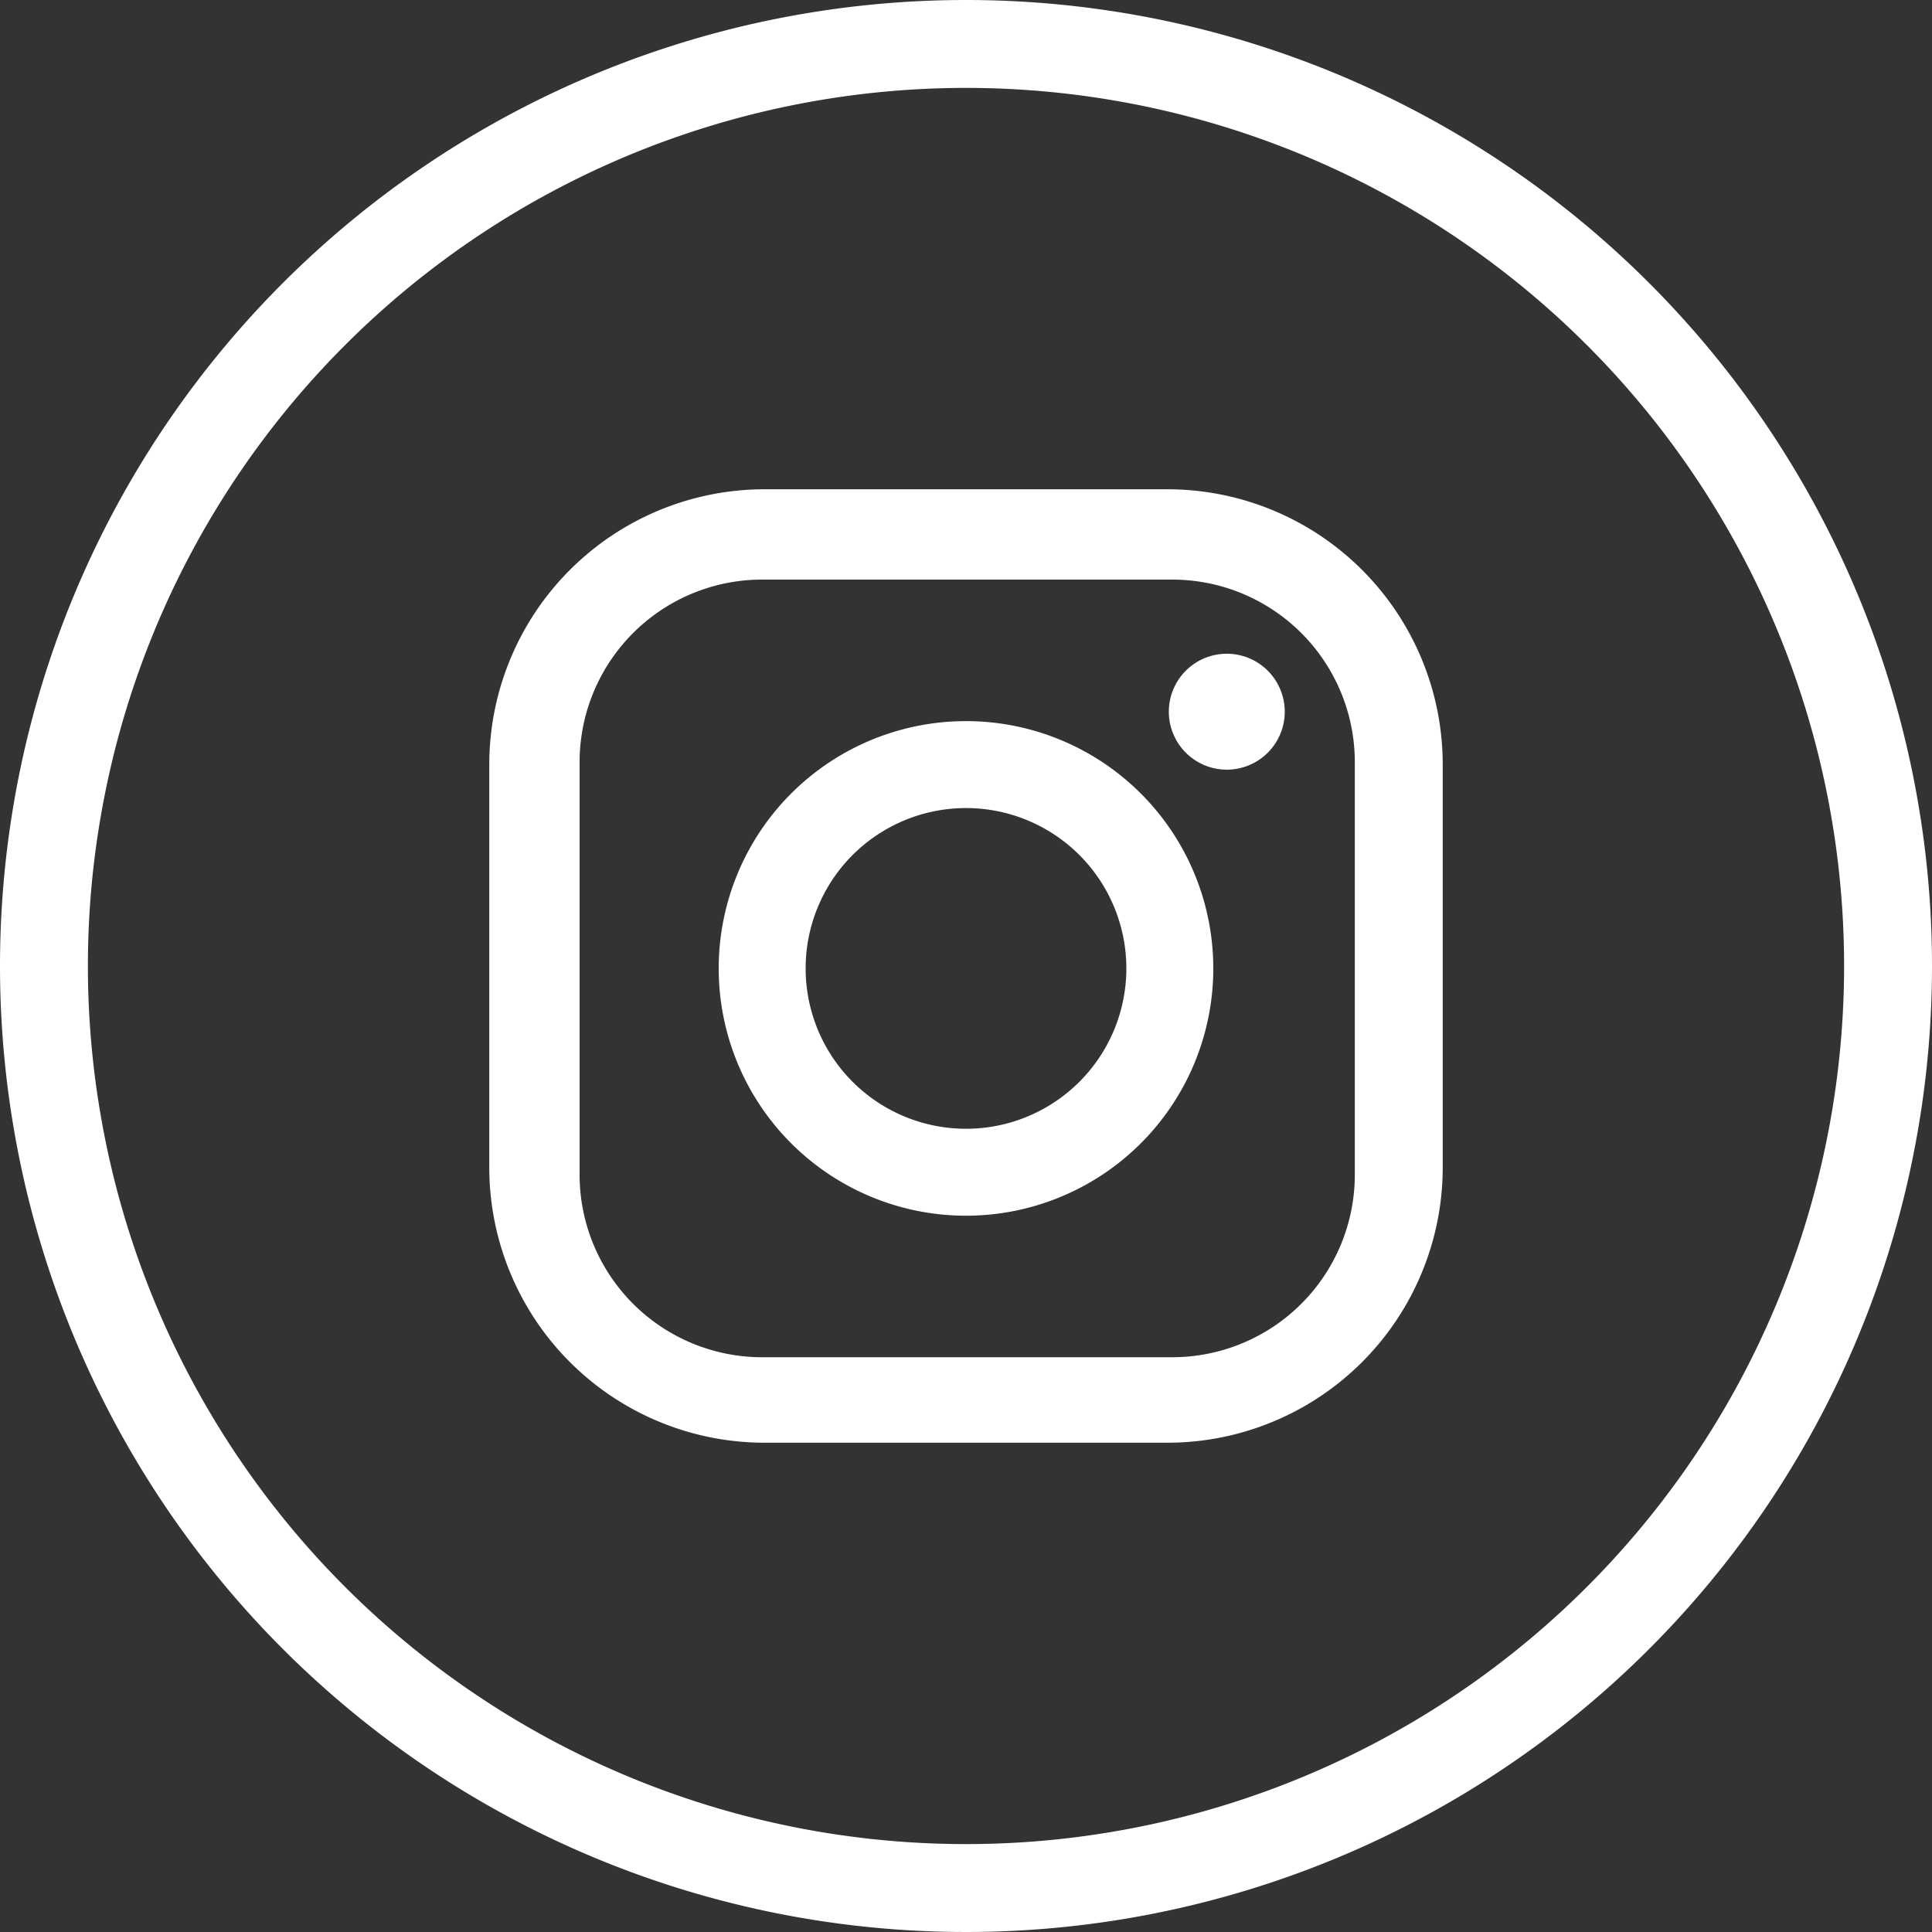
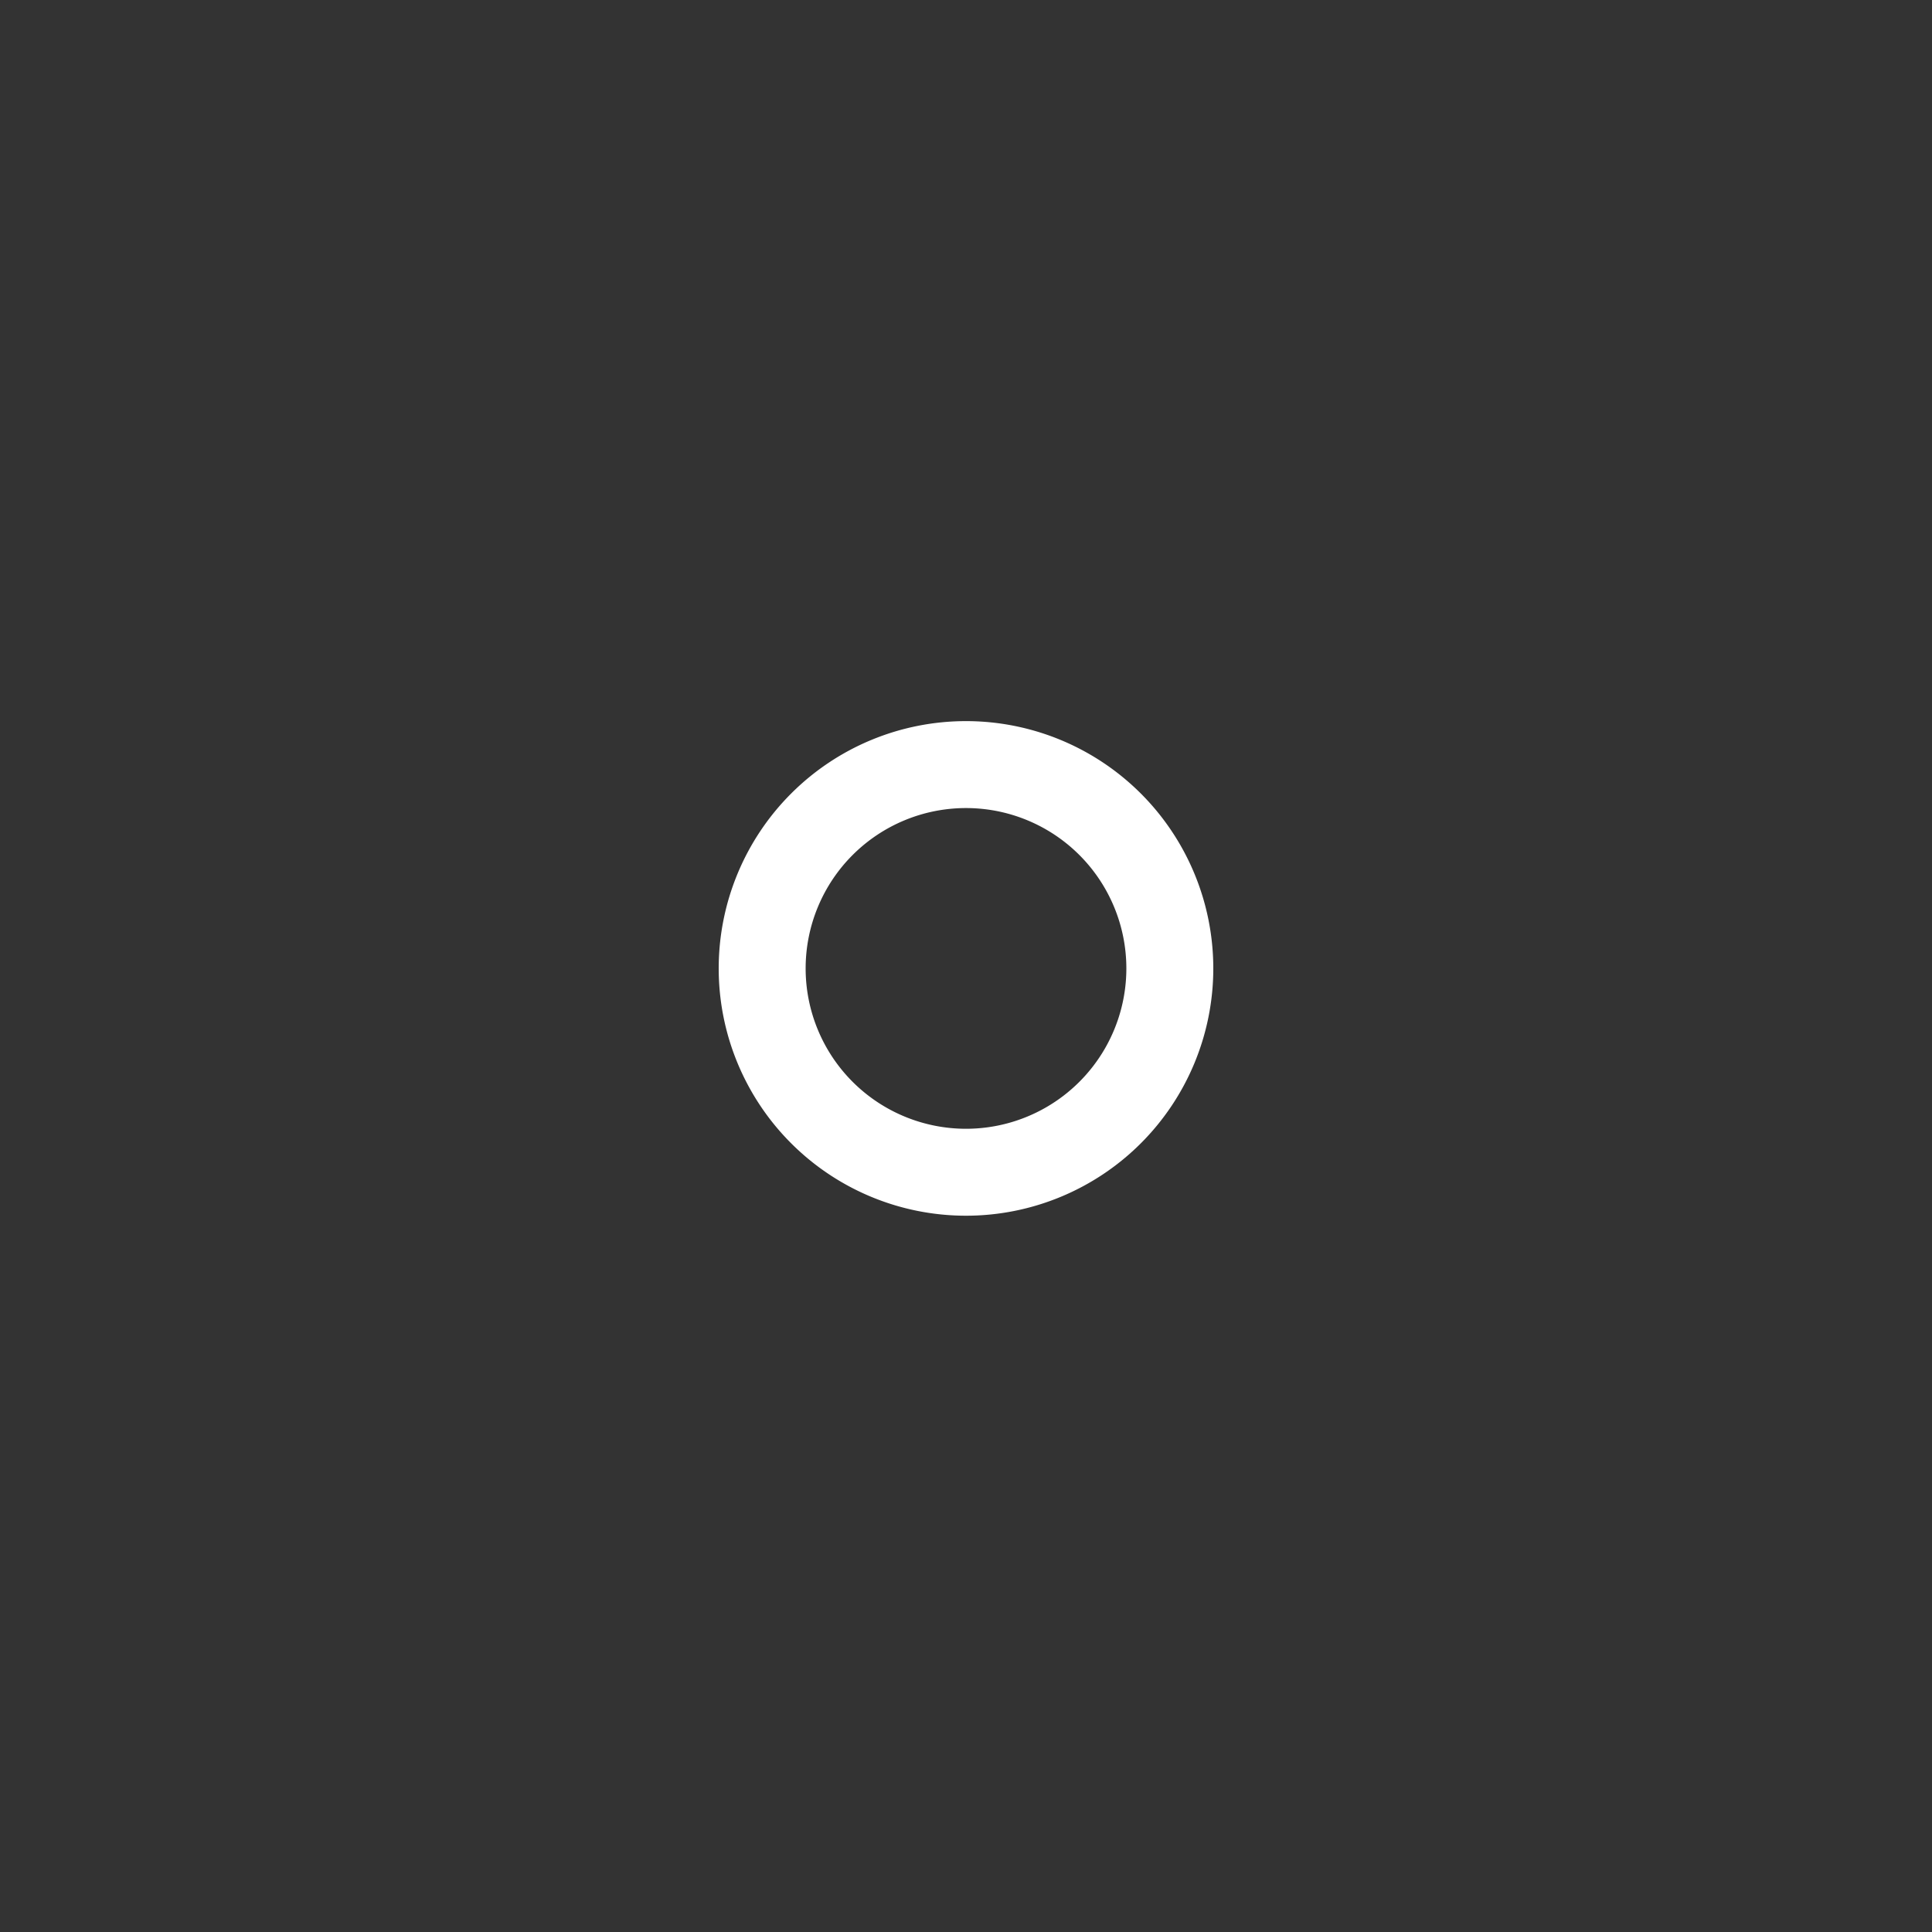
<svg xmlns="http://www.w3.org/2000/svg" viewBox="0 0 40 40">
  <rect x="0" y="0" width="40" height="40" fill="#333333" stroke="none" />
  <defs>
    <style>.cls-1{fill:#fff;}</style>
  </defs>
  <title>tri-Asset 13</title>
  <g id="Layer_2" data-name="Layer 2">
    <g id="Design">
-       <path class="cls-1" d="M24.17,10.13H15.83a5.7,5.7,0,0,0-5.7,5.7v8.34a5.7,5.7,0,0,0,5.7,5.7h8.34a5.7,5.7,0,0,0,5.7-5.7V15.83a5.7,5.7,0,0,0-5.7-5.7m3.88,14.19a3.78,3.78,0,0,1-3.78,3.78H15.73A3.78,3.78,0,0,1,12,24.32V15.78A3.78,3.78,0,0,1,15.73,12h8.54a3.78,3.78,0,0,1,3.78,3.78Z" />
      <path class="cls-1" d="M20,14.93a5.12,5.12,0,1,0,5.12,5.12A5.12,5.12,0,0,0,20,14.93m0,8.44a3.32,3.32,0,1,1,3.32-3.32A3.32,3.32,0,0,1,20,23.37" />
-       <path class="cls-1" d="M25.29,13.54a1.2,1.2,0,0,0,0,2.39,1.2,1.2,0,1,0,0-2.39" />
      <g id="_1287-youtube_2x.png" data-name="1287-youtube@2x.png">
-         <path class="cls-1" d="M20,0A20,20,0,1,0,40,20,20,20,0,0,0,20,0Zm0,38.18A18.18,18.18,0,1,1,38.18,20,18.18,18.18,0,0,1,20,38.18Z" />
-       </g>
+         </g>
    </g>
  </g>
</svg>